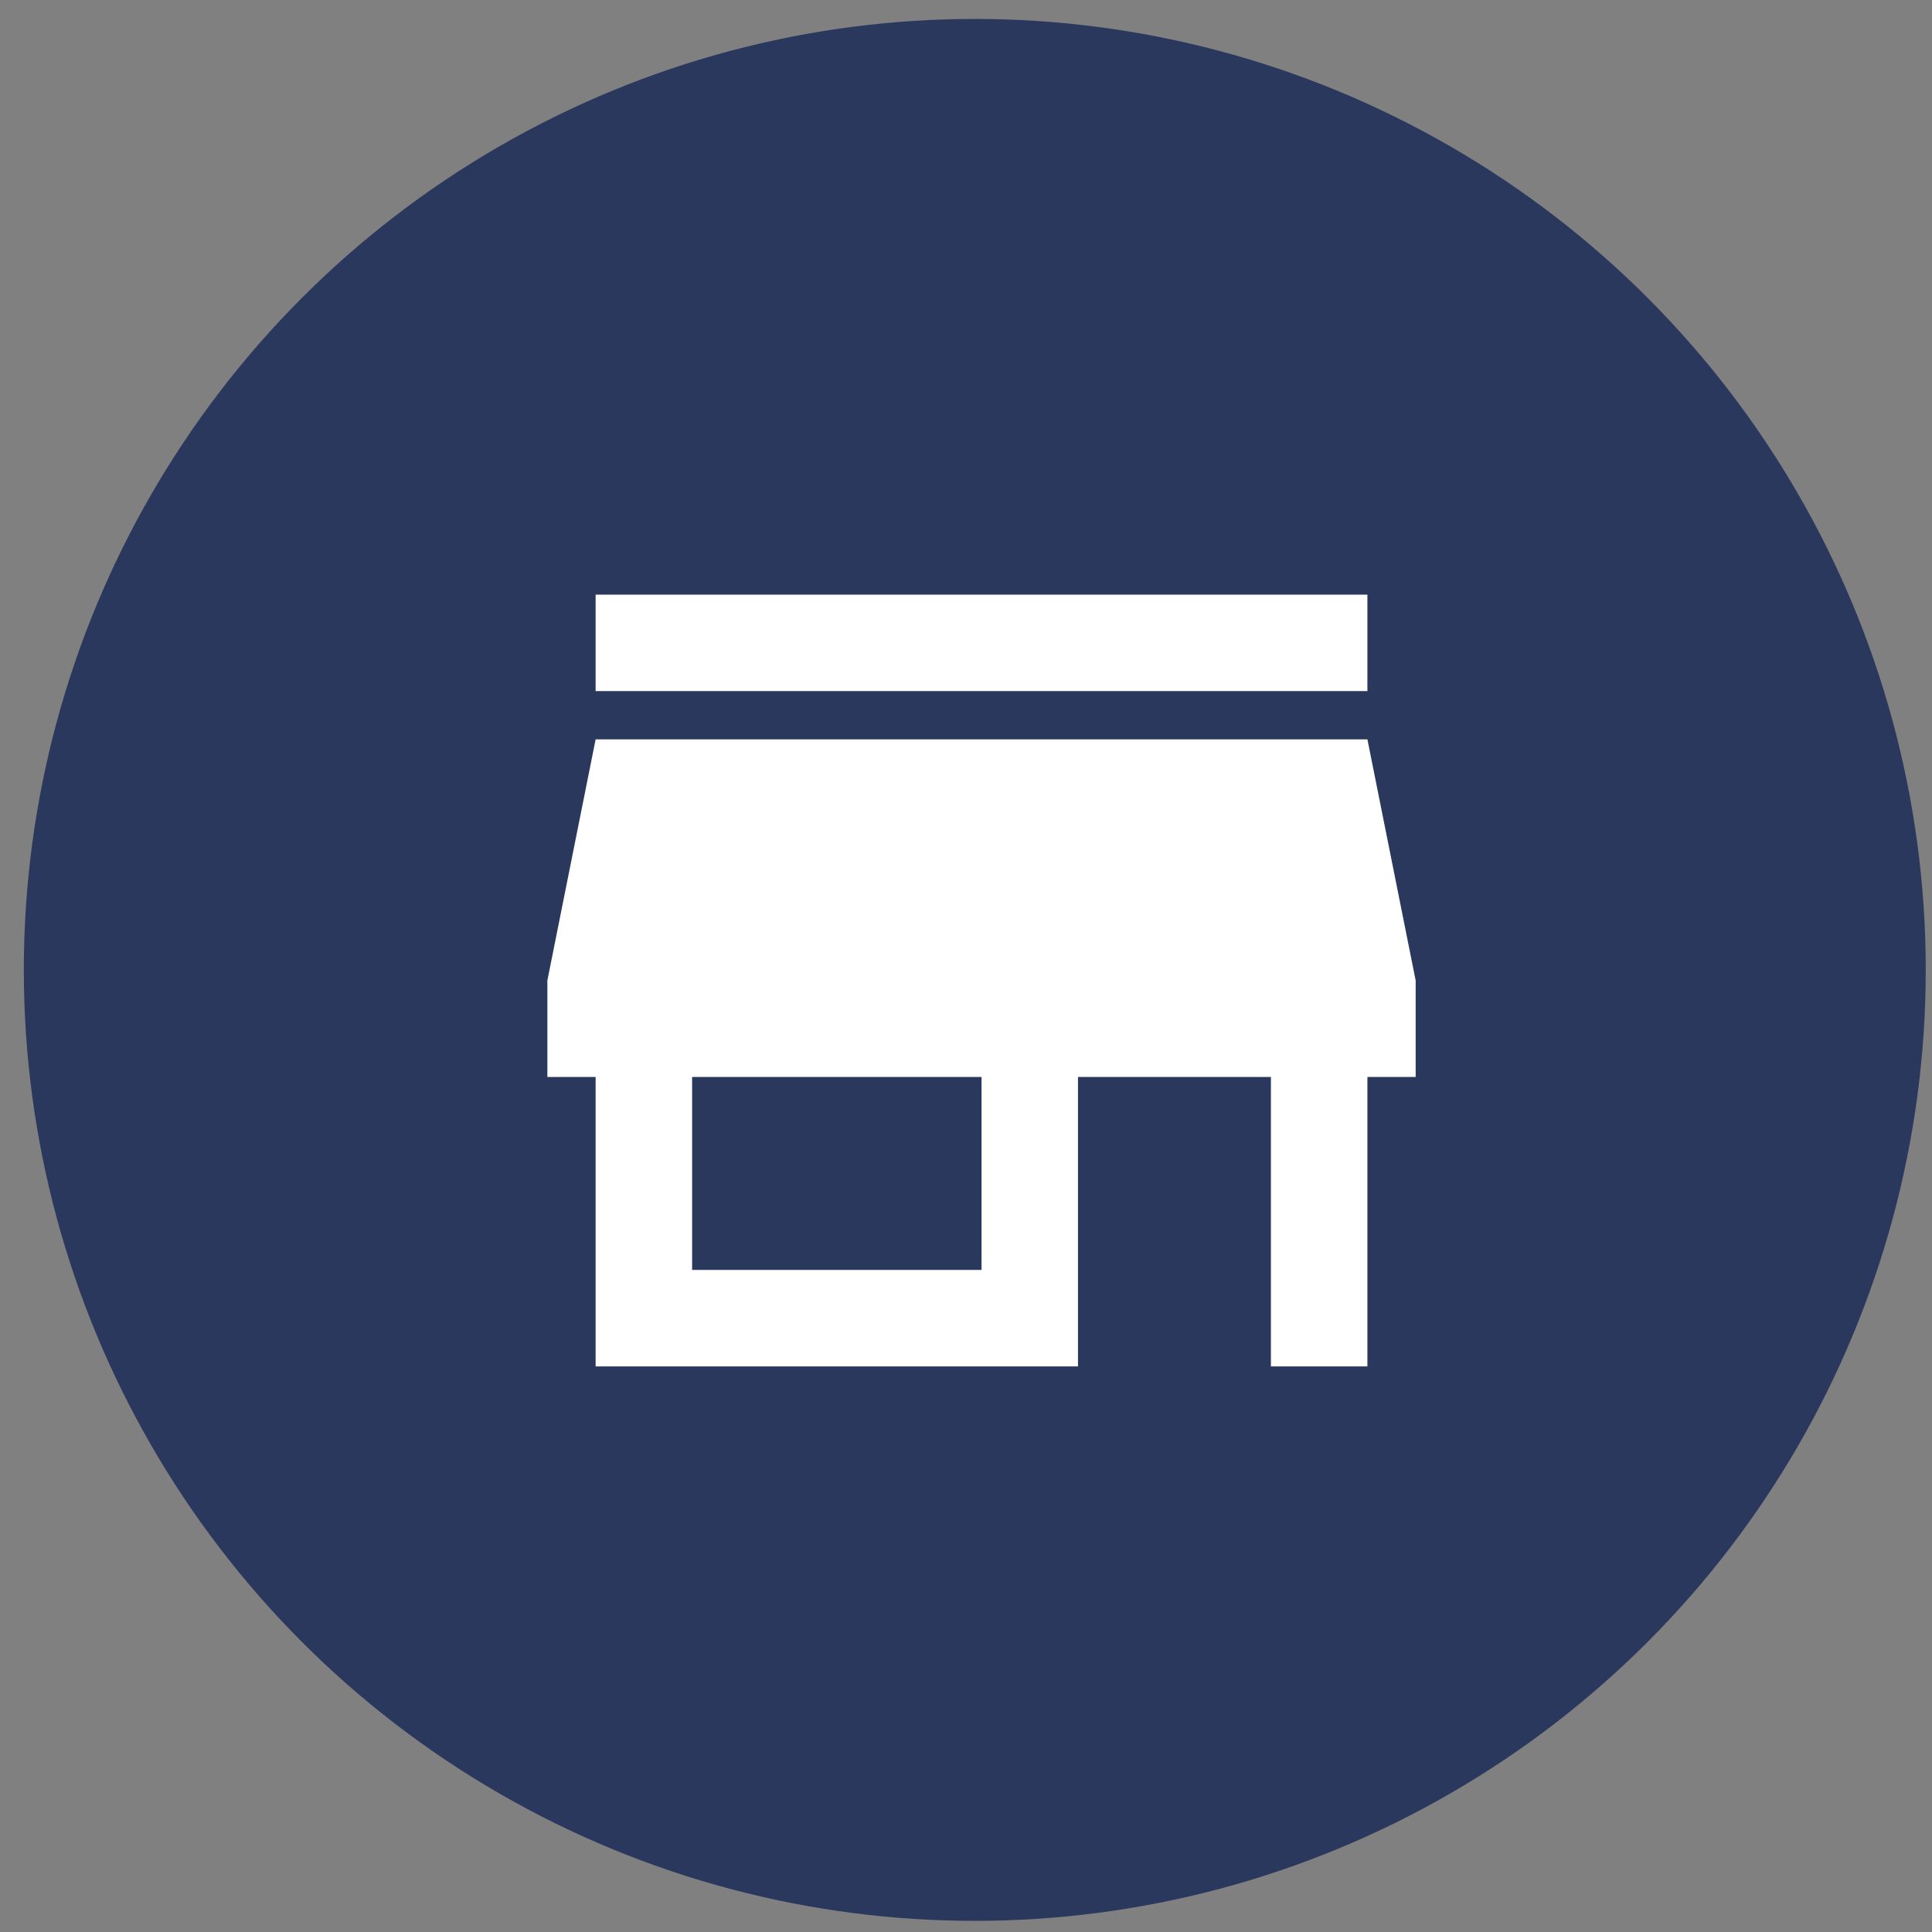
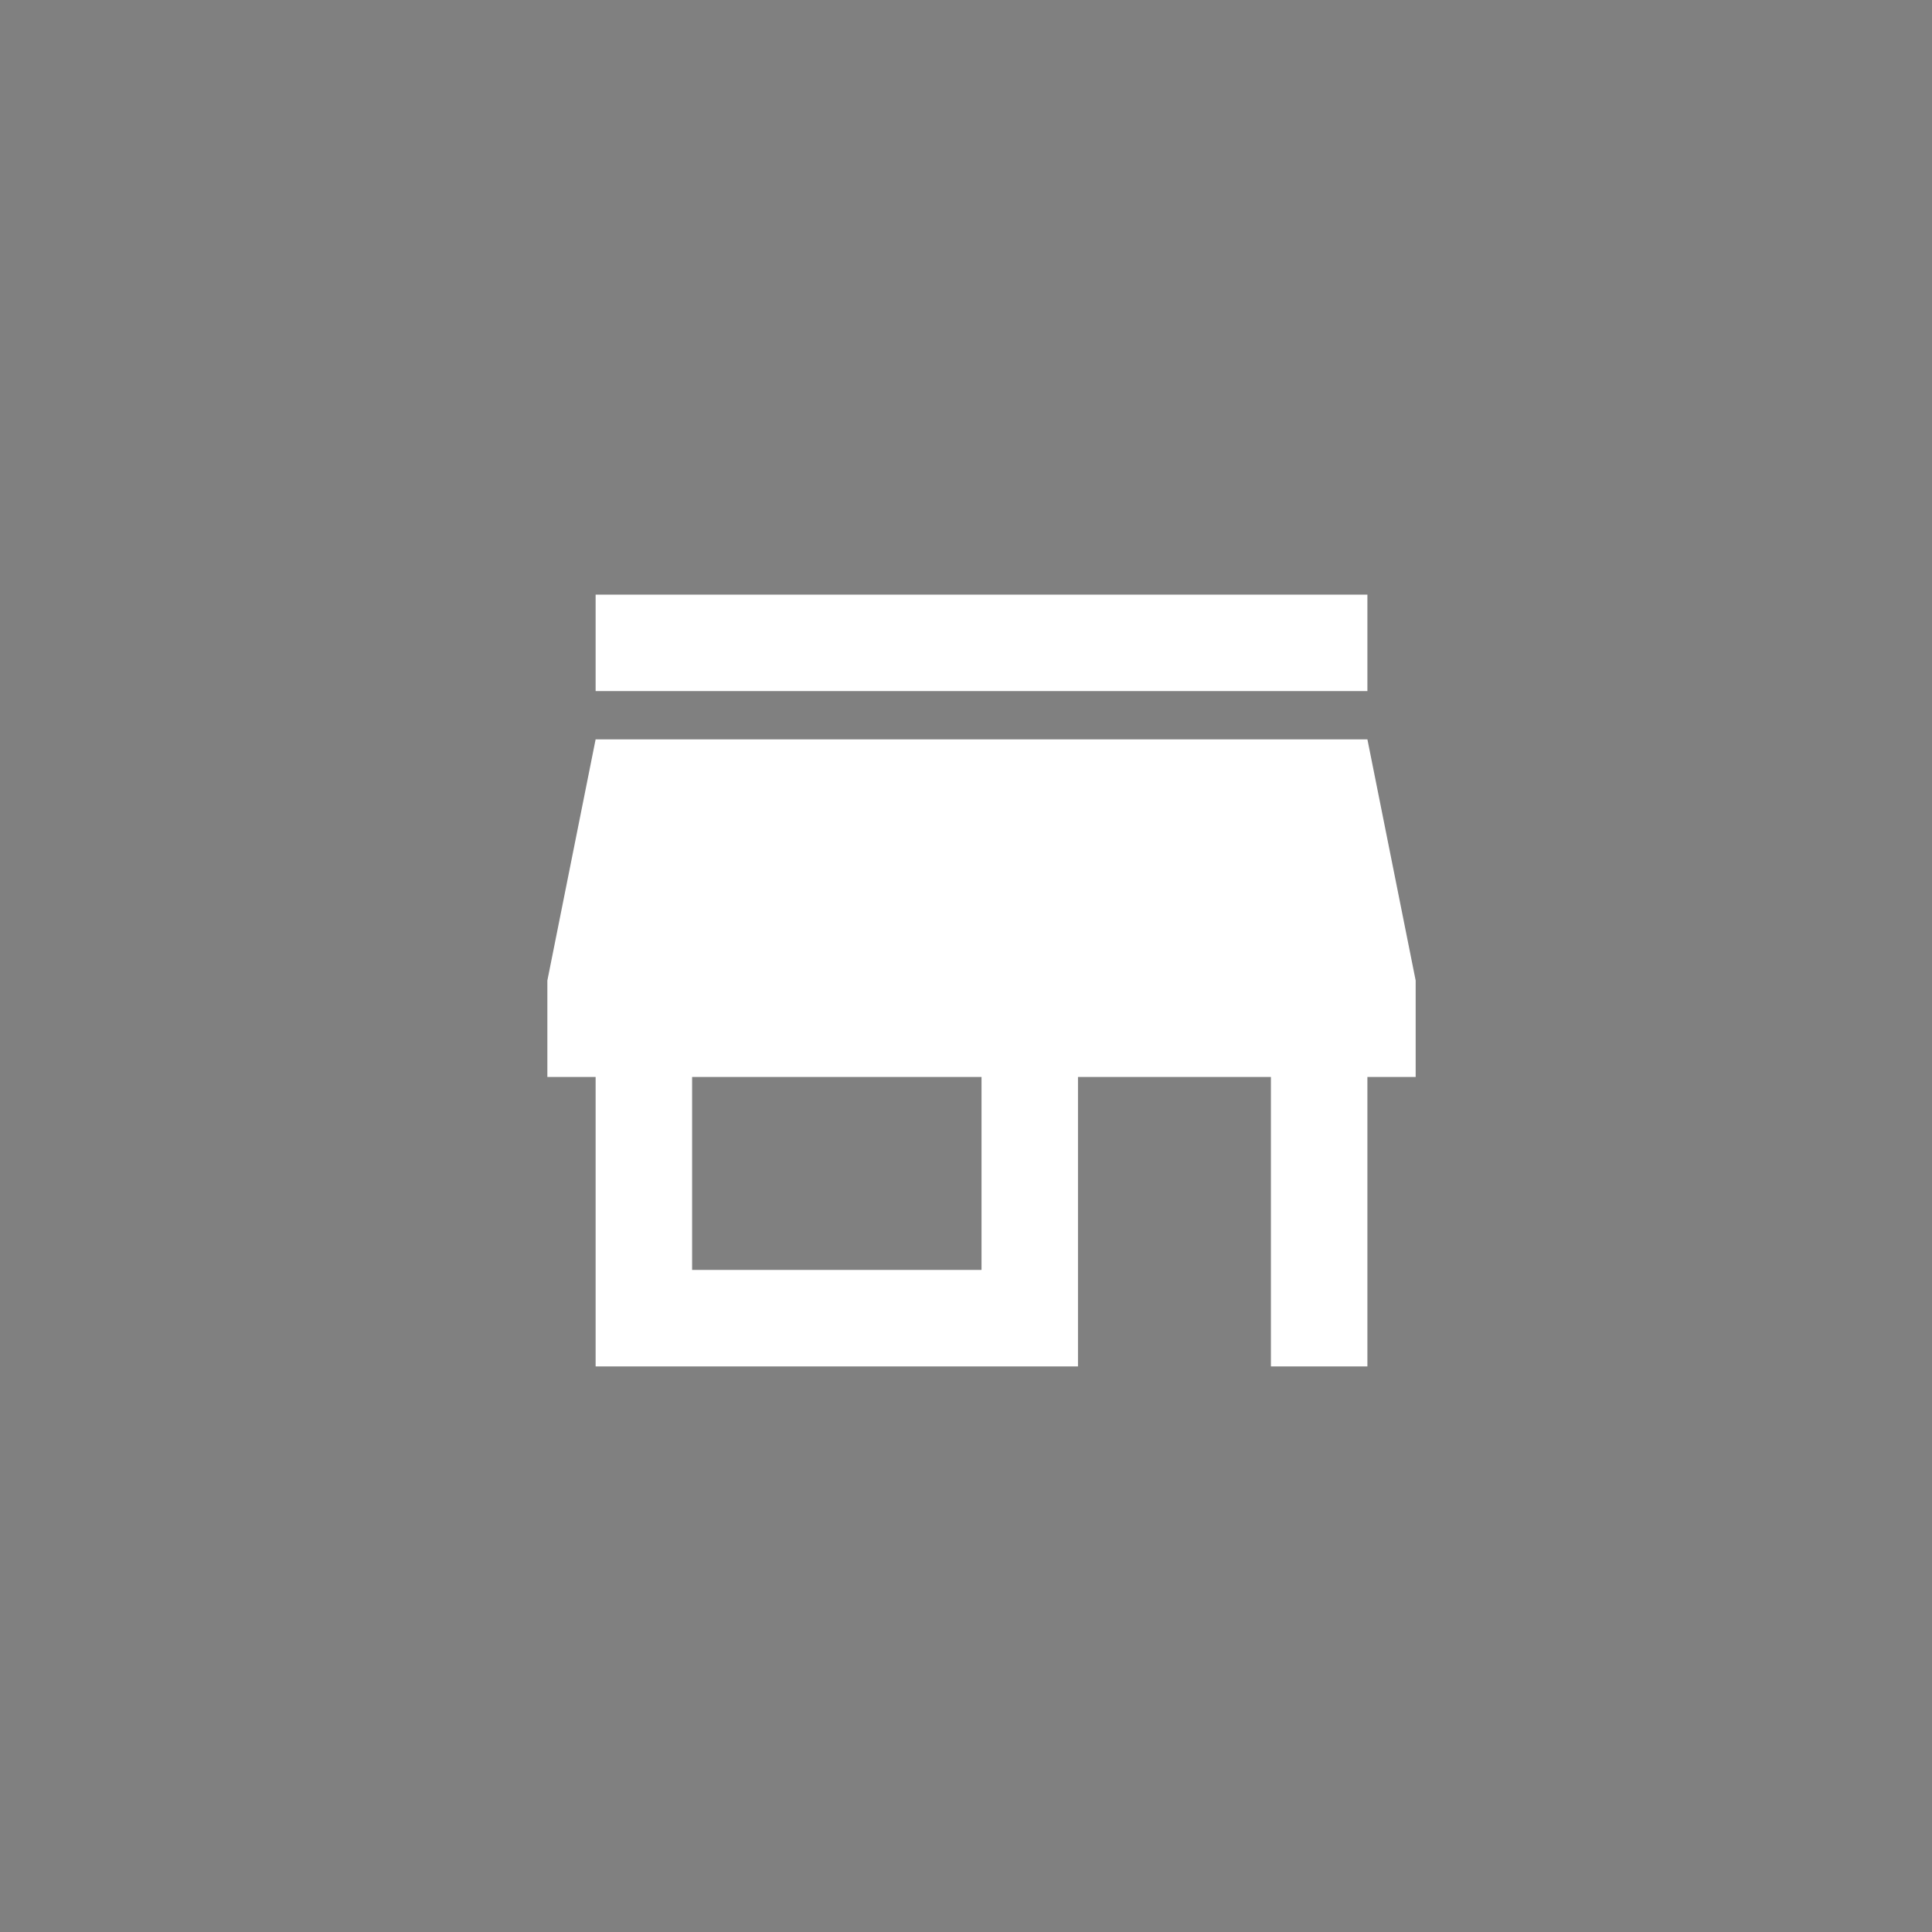
<svg xmlns="http://www.w3.org/2000/svg" width="51" height="51" viewBox="0 0 51 51" fill="none">
  <rect x="0" y="0" width="51" height="51" fill="#808080" stroke="none" />
-   <circle cx="25.732" cy="25.603" r="25.103" fill="#2B385D" />
  <path d="M25.91 33.523h-7.64V28.43h7.64m11.46 0v-2.547l-1.274-6.366H15.723l-1.274 6.366v2.547h1.274v7.64h12.733v-7.64h5.093v7.64h2.547v-7.64m0-12.733H15.723v2.546h20.373v-2.546z" fill="#fff" />
</svg>